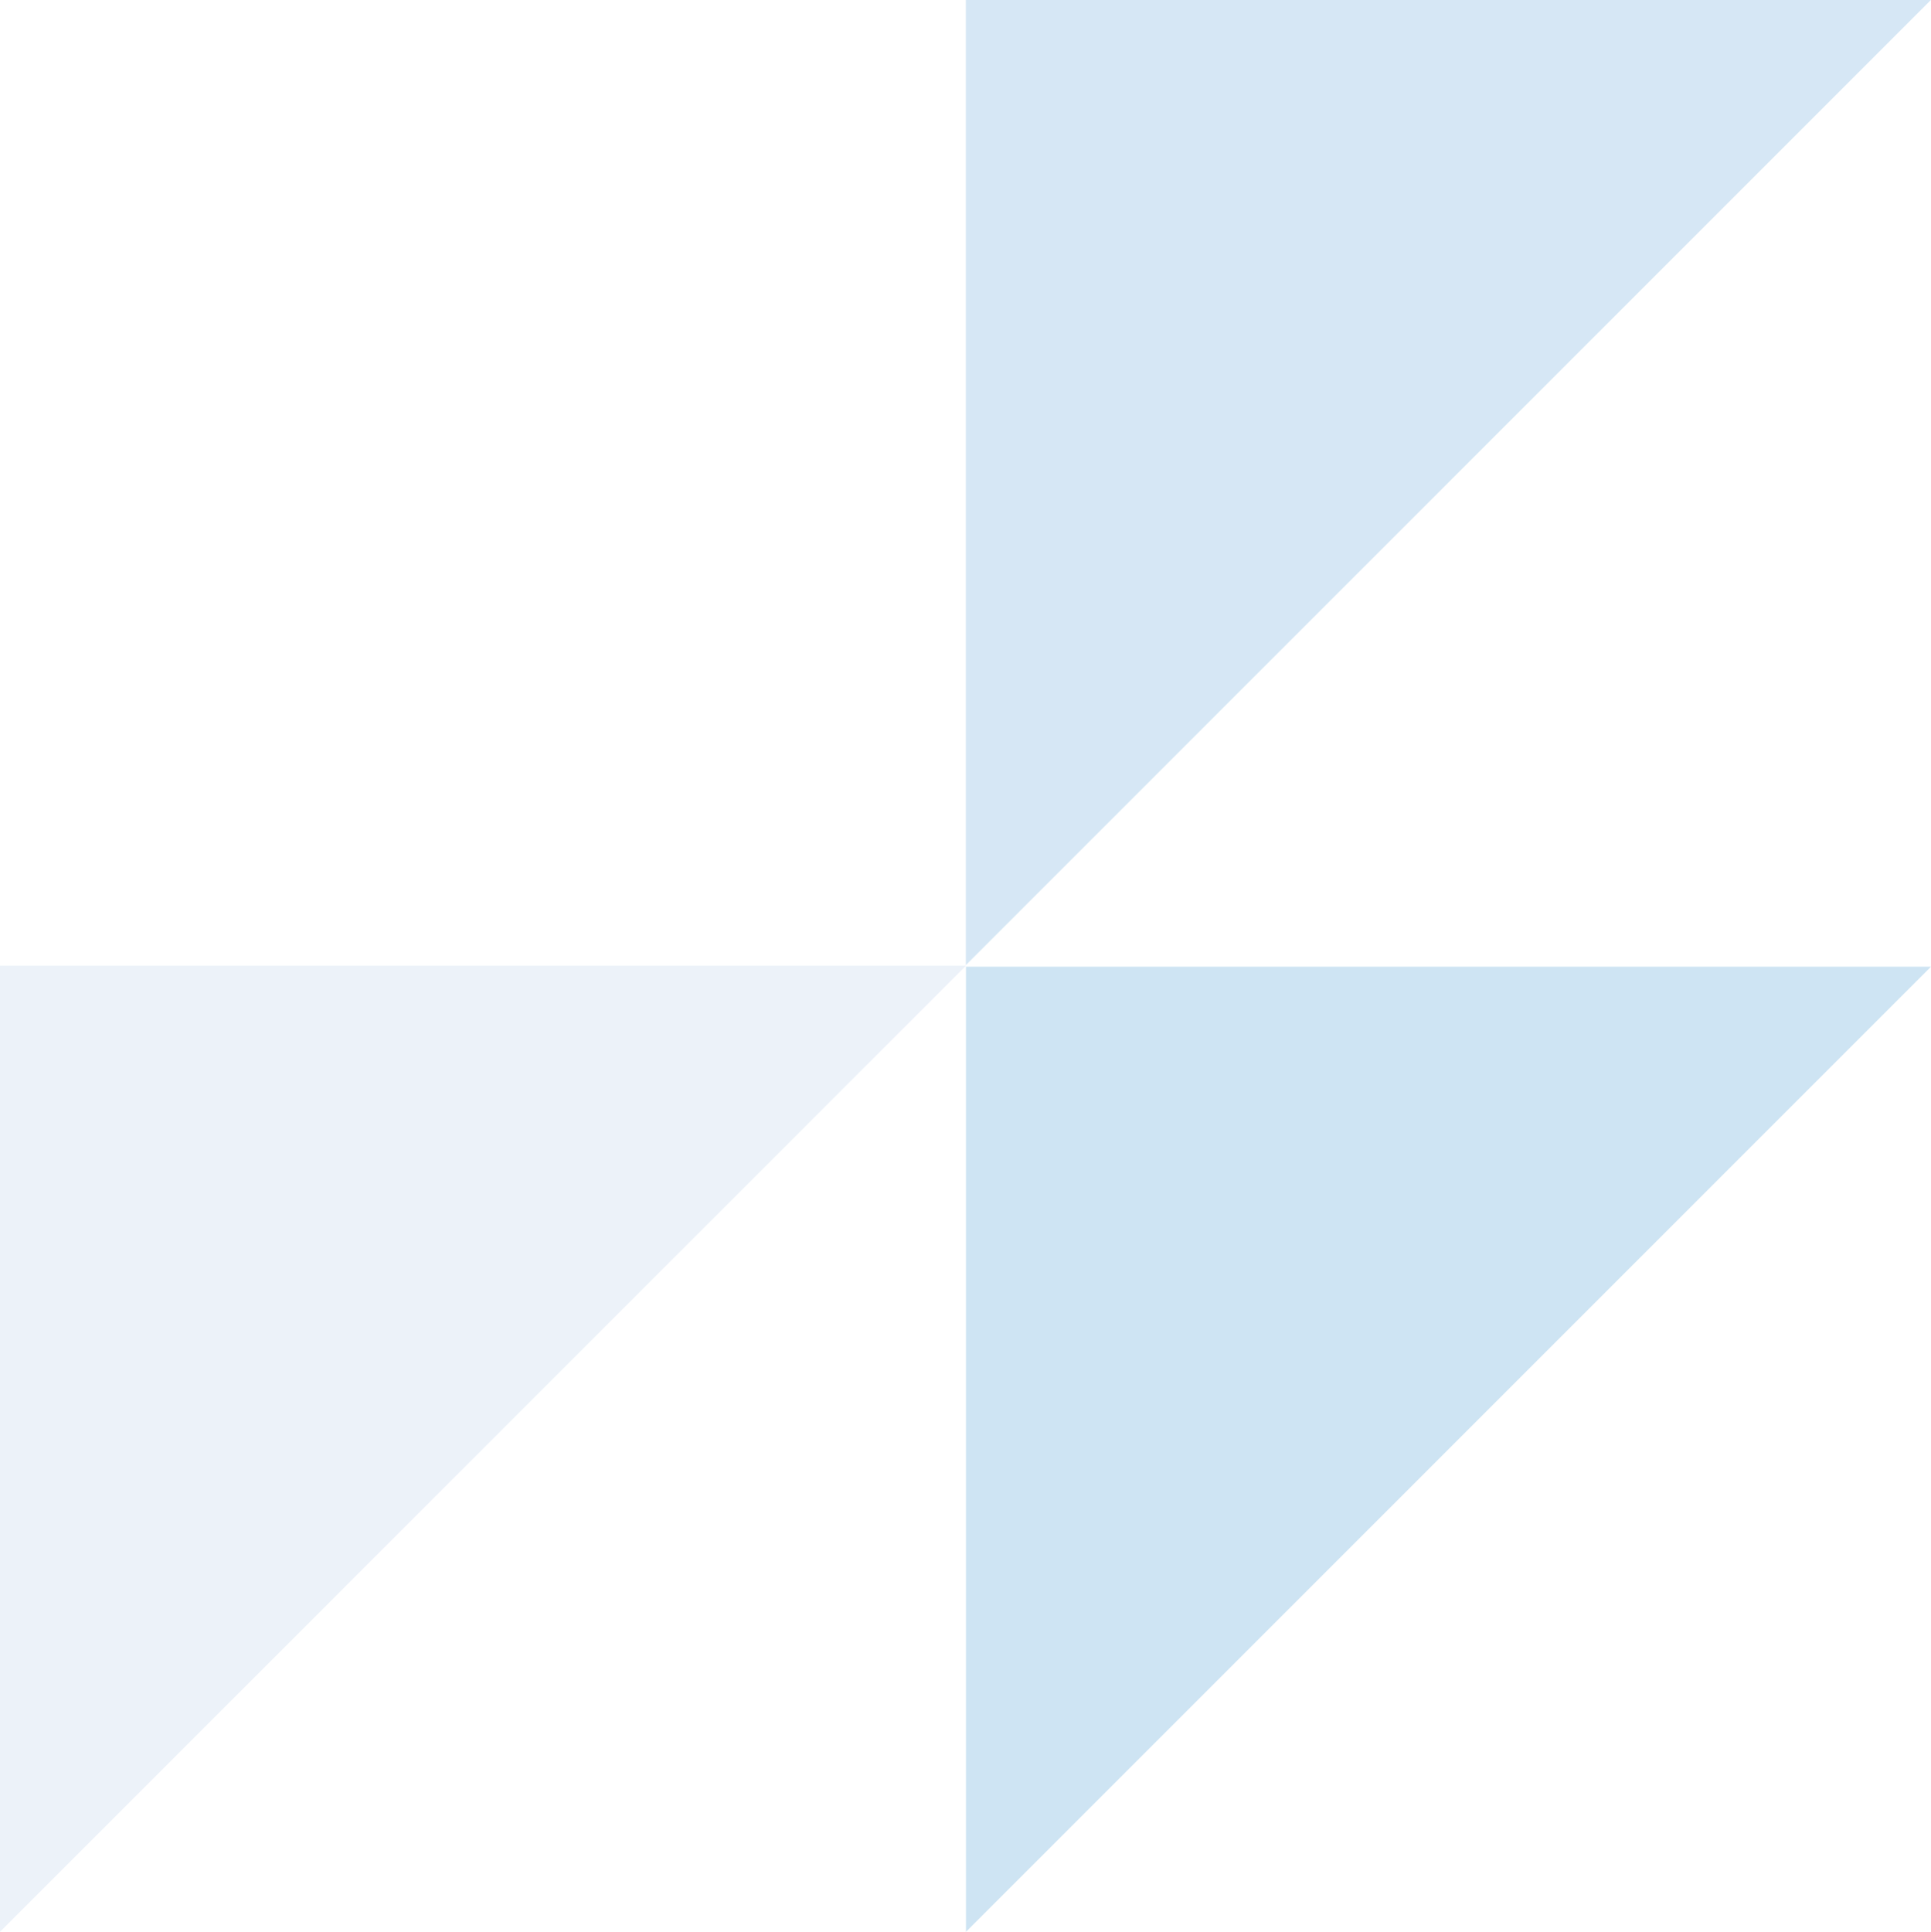
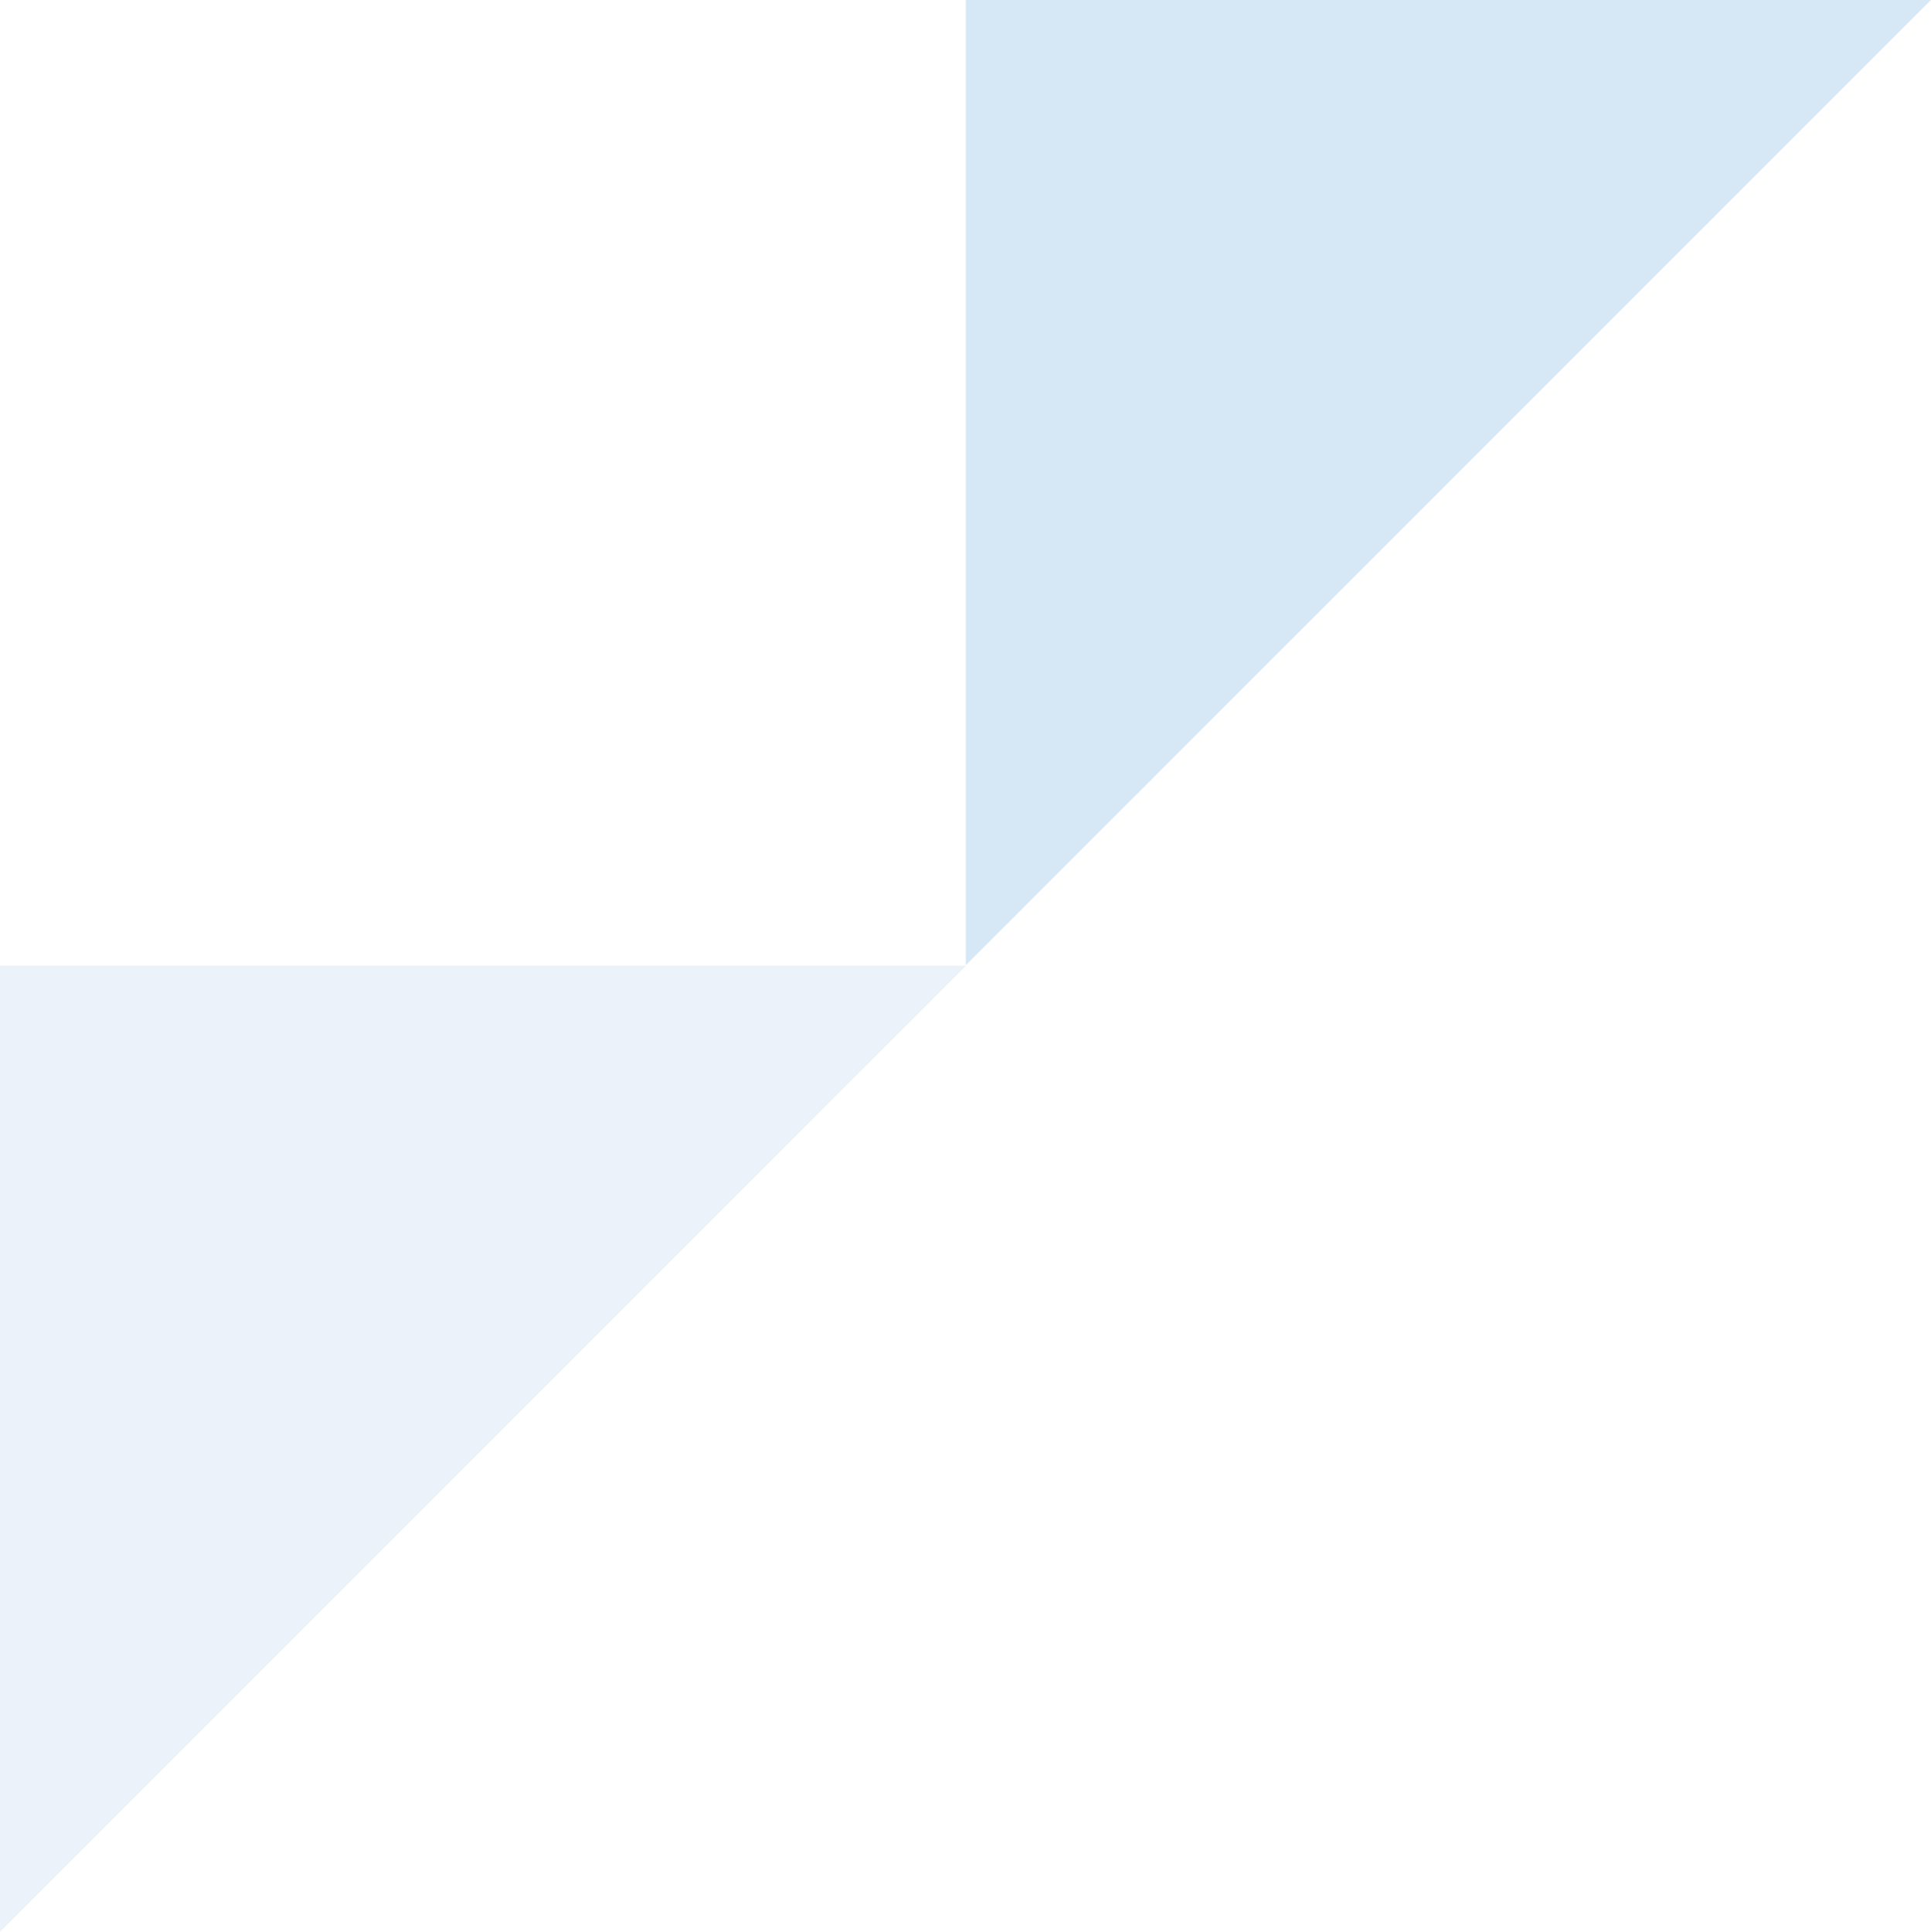
<svg xmlns="http://www.w3.org/2000/svg" width="332.855" height="332.955" viewBox="0 0 332.855 332.955">
  <g id="グループ_361" data-name="グループ 361" transform="translate(-1587.094 -9561.522)">
    <path id="パス_329" data-name="パス 329" d="M0,166.508V0H166.508Z" transform="translate(1587.094 9727.97)" fill="#7aa5d8" opacity="0.138" />
    <path id="パス_330" data-name="パス 330" d="M0,0V166.344L166.346,0Z" transform="translate(1753.582 9561.522)" fill="#4e97d3" opacity="0.228" />
-     <path id="パス_331" data-name="パス 331" d="M0,166.346V0H166.346Z" transform="translate(1753.603 9728.132)" fill="#2b8bcd" opacity="0.228" />
  </g>
</svg>